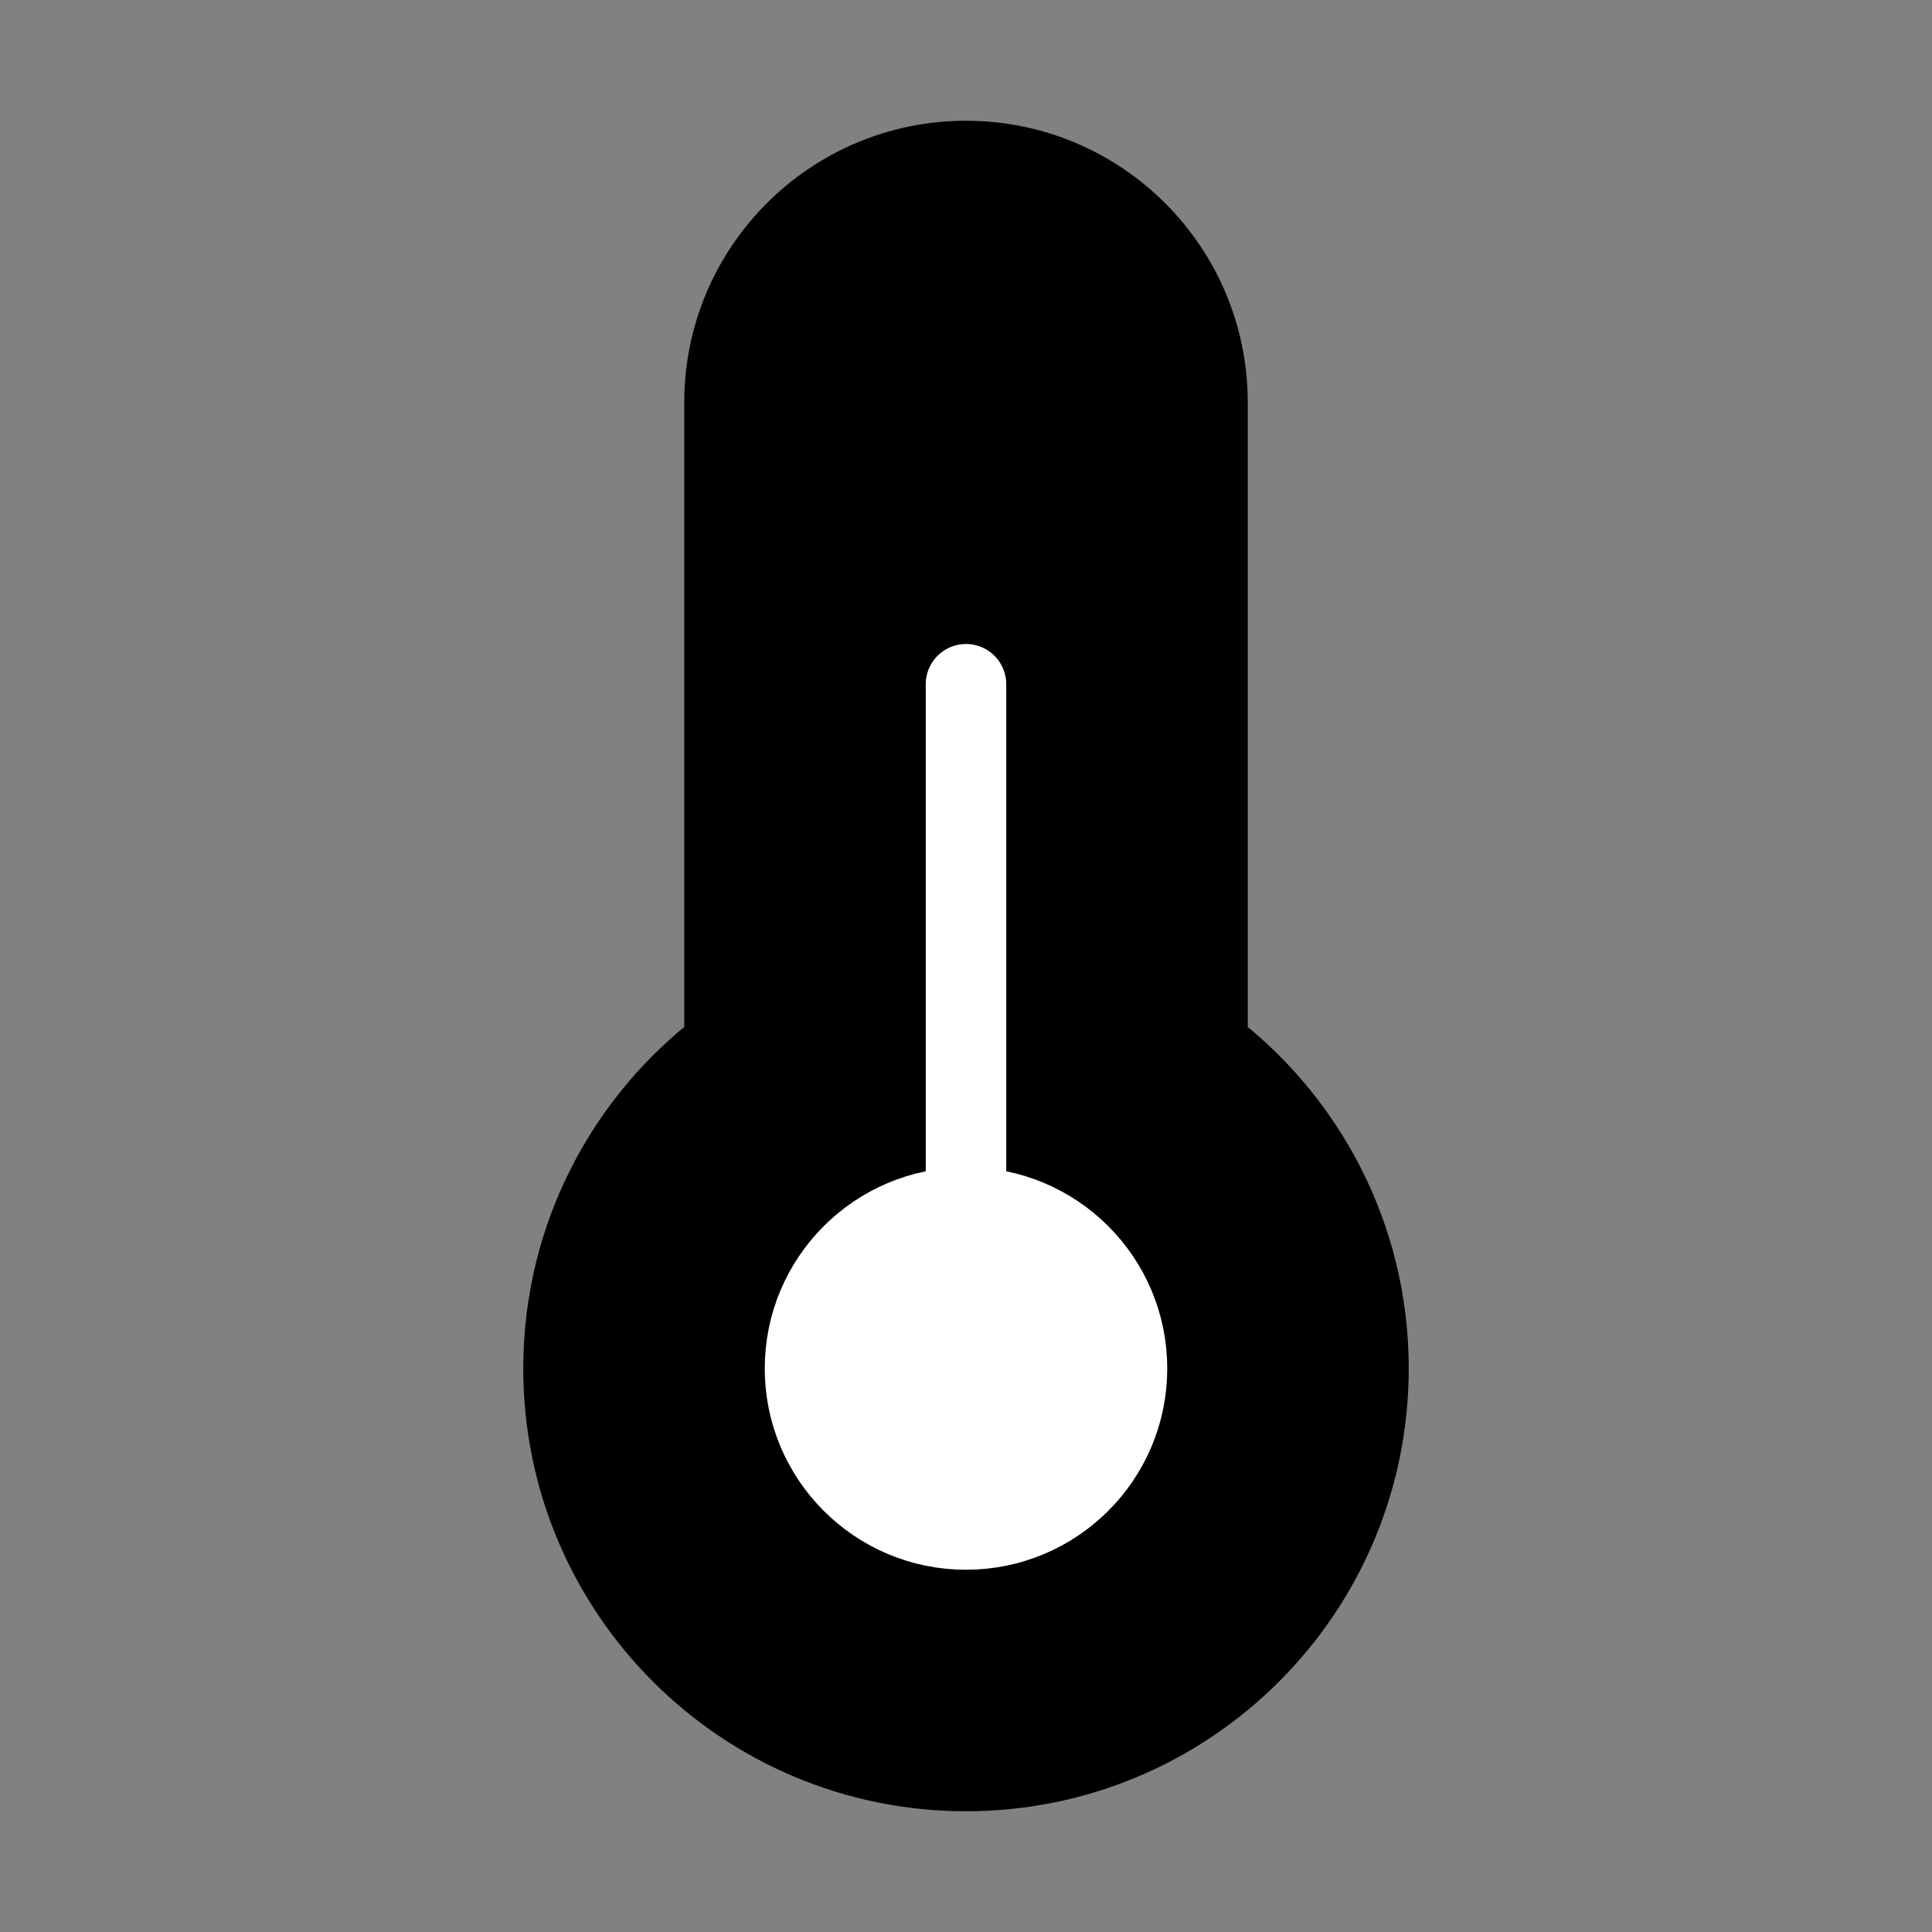
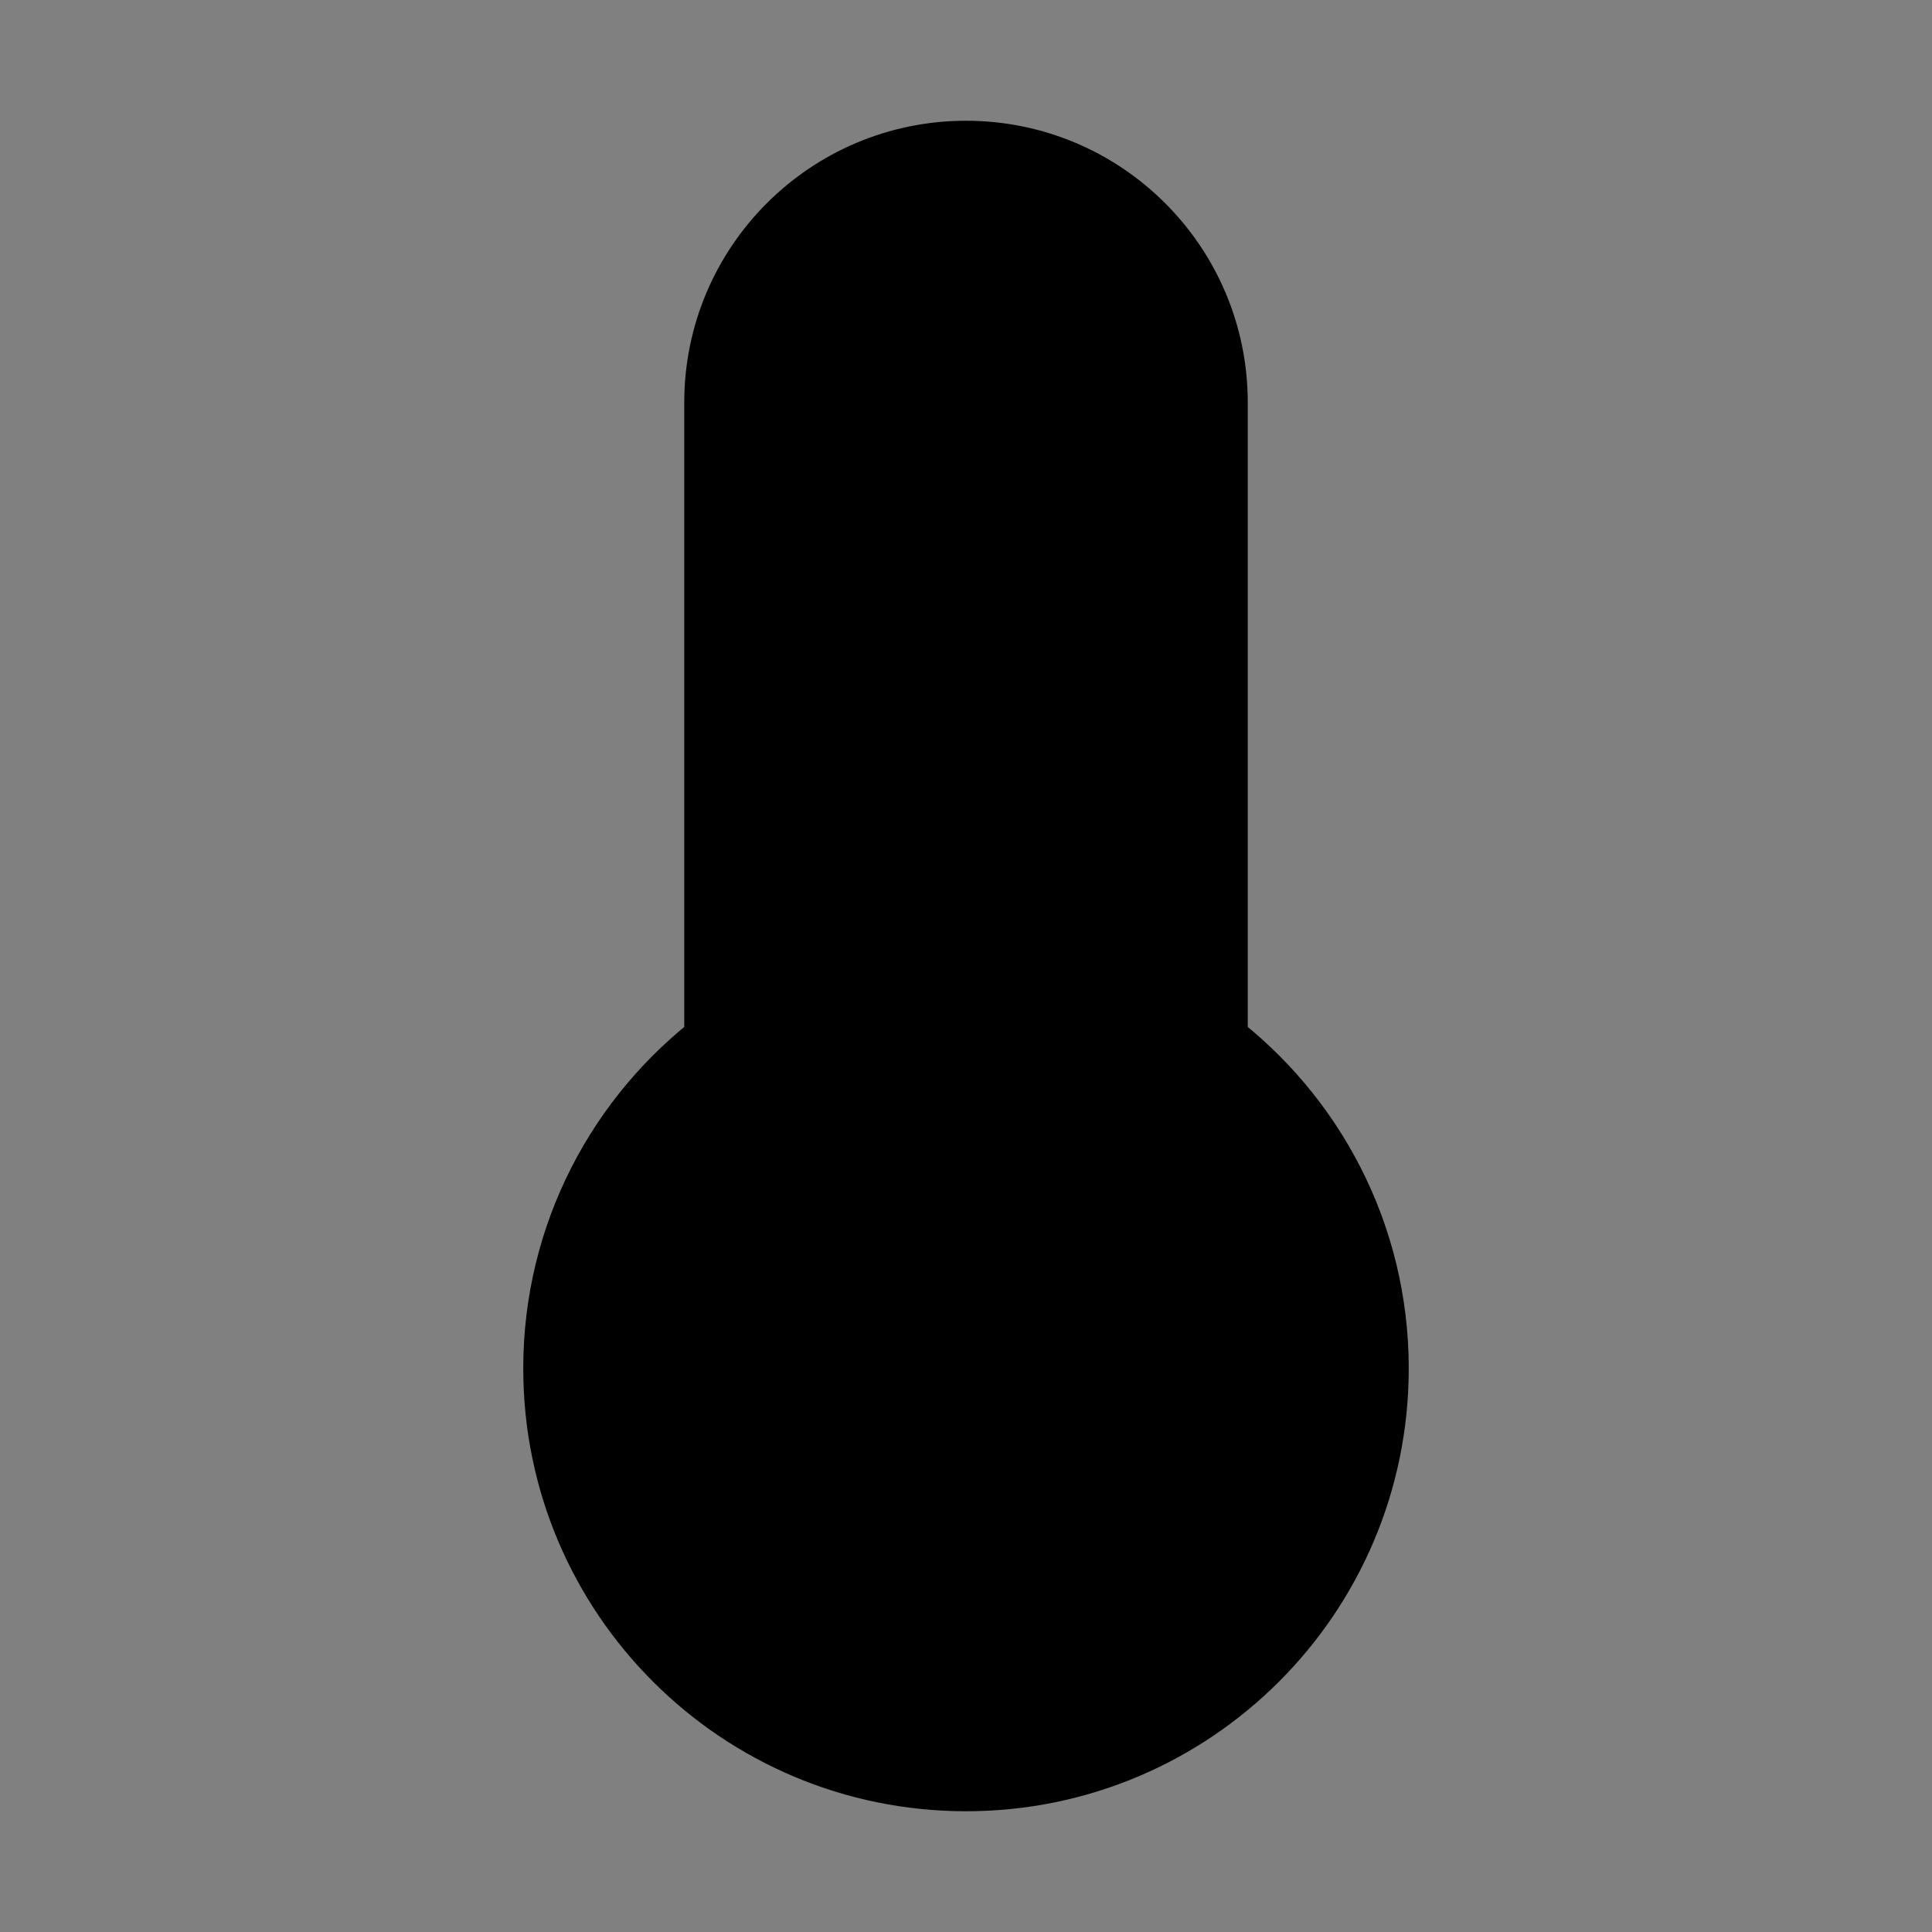
<svg xmlns="http://www.w3.org/2000/svg" viewBox="0 0 48 48">
  <rect x="0" y="0" width="48" height="48" fill="#808080" stroke="none" />
  <g>
-     <rect width="48" height="48" fill="white" fill-opacity="0.01" stroke-linejoin="round" stroke-width="2" stroke="none" fill-rule="evenodd" />
    <g transform="translate(14, 6)">
      <path d="M4,19.999 L4,4 C4,0.686 6.686,-2 10,-2 C13.314,-2 16,0.686 16,4 L16,19.999 C18.429,21.824 20,24.728 20,28 C20,33.523 15.523,38 10,38 C4.477,38 0,33.523 0,28 C0,24.728 1.571,21.824 4,19.999 Z" stroke="currentColor" fill="currentColor" fill-rule="nonzero" stroke-linejoin="round" stroke-width="2" />
-       <path d="M10,11 L10,24" stroke="#fff" stroke-linecap="round" stroke-linejoin="round" stroke-width="2" fill="none" fill-rule="evenodd" />
-       <circle stroke="#fff" fill="#fff" fill-rule="nonzero" cx="10" cy="28" r="4" stroke-linejoin="round" stroke-width="2" />
    </g>
  </g>
</svg>